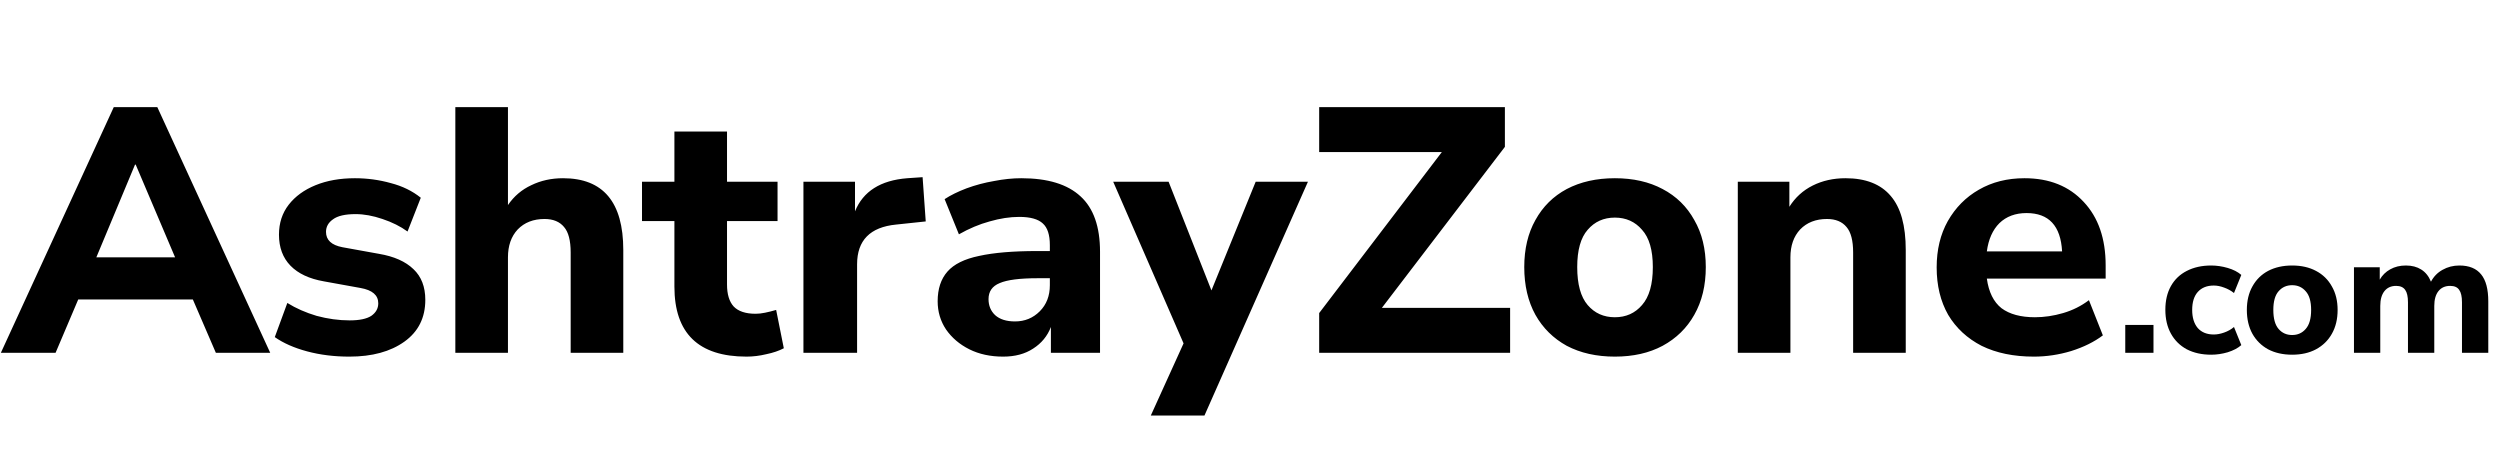
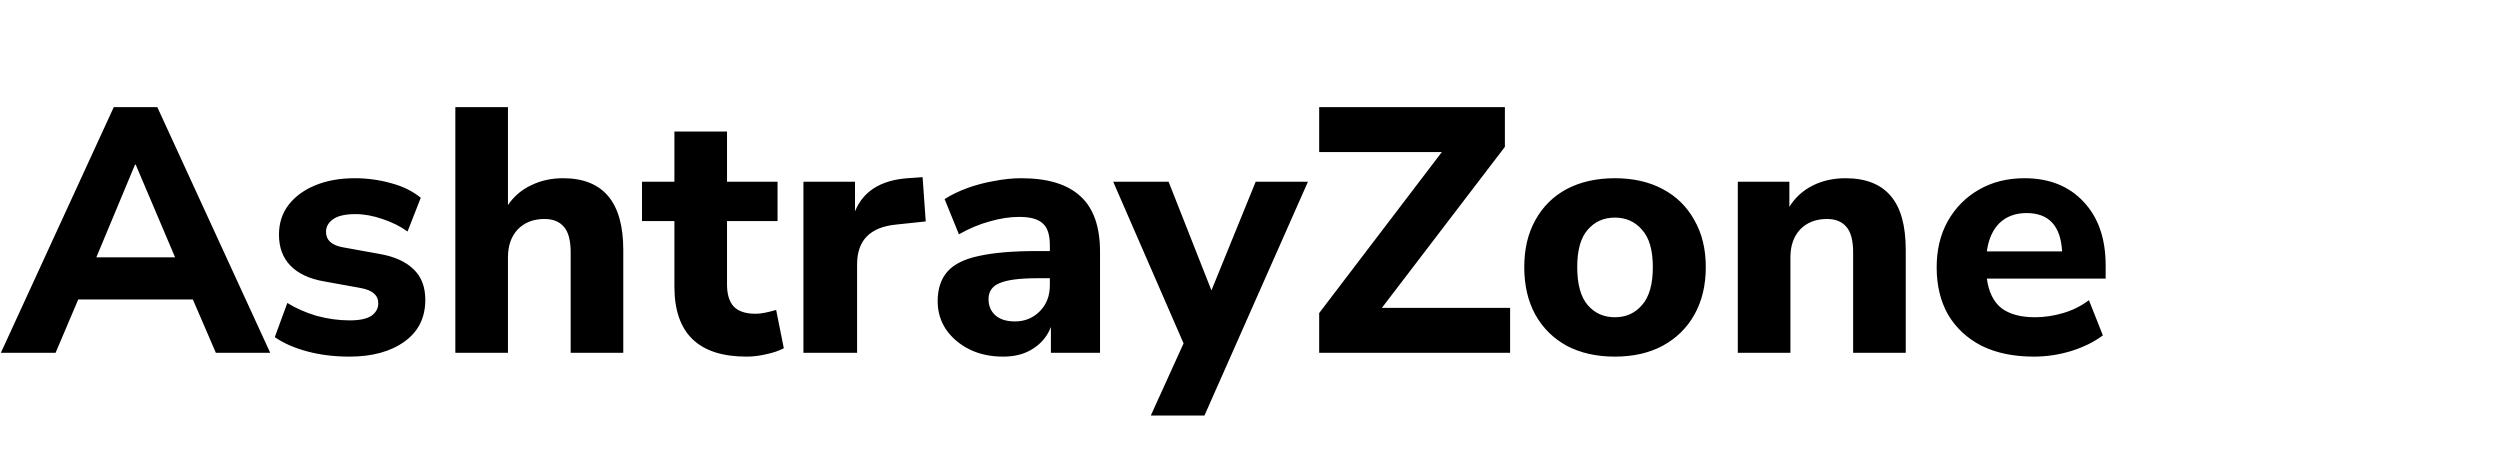
<svg xmlns="http://www.w3.org/2000/svg" width="574" height="109" viewBox="0 0 574 109" fill="none">
-   <path d="M487.96 81V74.6H494.44V81H487.96ZM507.685 81.44C505.551 81.44 503.685 81.027 502.085 80.2C500.511 79.347 499.298 78.147 498.445 76.6C497.591 75.053 497.165 73.227 497.165 71.12C497.165 69.013 497.591 67.2 498.445 65.68C499.298 64.16 500.511 63 502.085 62.2C503.685 61.373 505.551 60.96 507.685 60.96C508.938 60.96 510.205 61.147 511.485 61.52C512.765 61.893 513.805 62.427 514.605 63.12L512.925 67.28C512.258 66.747 511.511 66.333 510.685 66.04C509.858 65.72 509.058 65.56 508.285 65.56C506.711 65.56 505.485 66.053 504.605 67.04C503.751 68 503.325 69.373 503.325 71.16C503.325 72.92 503.751 74.307 504.605 75.32C505.485 76.307 506.711 76.8 508.285 76.8C509.031 76.8 509.818 76.653 510.645 76.36C511.498 76.067 512.258 75.64 512.925 75.08L514.605 79.24C513.805 79.933 512.765 80.48 511.485 80.88C510.205 81.253 508.938 81.44 507.685 81.44ZM526.276 81.44C524.169 81.44 522.329 81.027 520.756 80.2C519.209 79.347 518.009 78.16 517.156 76.64C516.302 75.093 515.876 73.267 515.876 71.16C515.876 69.08 516.302 67.28 517.156 65.76C518.009 64.213 519.209 63.027 520.756 62.2C522.329 61.373 524.169 60.96 526.276 60.96C528.382 60.96 530.209 61.373 531.756 62.2C533.329 63.027 534.542 64.213 535.396 65.76C536.276 67.28 536.716 69.08 536.716 71.16C536.716 73.267 536.276 75.093 535.396 76.64C534.542 78.16 533.329 79.347 531.756 80.2C530.209 81.027 528.382 81.44 526.276 81.44ZM526.276 76.92C527.556 76.92 528.596 76.453 529.396 75.52C530.222 74.587 530.636 73.133 530.636 71.16C530.636 69.213 530.222 67.787 529.396 66.88C528.596 65.947 527.556 65.48 526.276 65.48C524.996 65.48 523.956 65.947 523.156 66.88C522.356 67.787 521.956 69.213 521.956 71.16C521.956 73.133 522.356 74.587 523.156 75.52C523.956 76.453 524.996 76.92 526.276 76.92ZM540.47 81V61.36H546.39V64.2C546.977 63.187 547.777 62.4 548.79 61.84C549.83 61.253 551.03 60.96 552.39 60.96C553.777 60.96 554.95 61.267 555.91 61.88C556.897 62.493 557.644 63.427 558.15 64.68C558.764 63.507 559.644 62.6 560.79 61.96C561.964 61.293 563.257 60.96 564.67 60.96C566.91 60.96 568.577 61.64 569.67 63C570.764 64.333 571.31 66.4 571.31 69.2V81H565.27V69.4C565.27 68.093 565.057 67.147 564.63 66.56C564.23 65.947 563.537 65.64 562.55 65.64C561.404 65.64 560.51 66.04 559.87 66.84C559.23 67.64 558.91 68.773 558.91 70.24V81H552.87V69.4C552.87 68.093 552.657 67.147 552.23 66.56C551.804 65.947 551.11 65.64 550.15 65.64C549.004 65.64 548.11 66.04 547.47 66.84C546.83 67.64 546.51 68.773 546.51 70.24V81H540.47Z" fill="black" />
  <path d="M0.2 81L26.12 24.6H36.12L62.04 81H49.56L44.28 68.76H17.96L12.76 81H0.2ZM31 37.8L22.12 59.08H40.2L31.16 37.8H31ZM80.211 81.88C76.745 81.88 73.518 81.48 70.531 80.68C67.545 79.88 65.065 78.787 63.091 77.4L65.971 69.56C67.945 70.787 70.185 71.773 72.691 72.52C75.251 73.213 77.785 73.56 80.291 73.56C82.531 73.56 84.185 73.213 85.251 72.52C86.318 71.773 86.851 70.813 86.851 69.64C86.851 67.773 85.491 66.6 82.771 66.12L74.371 64.6C71.011 64.013 68.451 62.813 66.691 61C64.931 59.187 64.051 56.813 64.051 53.88C64.051 51.213 64.798 48.92 66.291 47C67.785 45.08 69.838 43.587 72.451 42.52C75.065 41.453 78.078 40.92 81.491 40.92C84.318 40.92 87.065 41.293 89.731 42.04C92.398 42.733 94.691 43.853 96.611 45.4L93.571 53.16C91.971 51.987 90.051 51.027 87.811 50.28C85.625 49.533 83.571 49.16 81.651 49.16C79.251 49.16 77.518 49.56 76.451 50.36C75.385 51.107 74.851 52.067 74.851 53.24C74.851 55.107 76.105 56.28 78.611 56.76L87.011 58.28C90.478 58.867 93.118 60.04 94.931 61.8C96.745 63.507 97.651 65.853 97.651 68.84C97.651 72.947 96.051 76.147 92.851 78.44C89.651 80.733 85.438 81.88 80.211 81.88ZM104.546 81V24.6H116.626V47.08C118.013 45.053 119.8 43.533 121.986 42.52C124.173 41.453 126.6 40.92 129.266 40.92C138.493 40.92 143.106 46.413 143.106 57.4V81H131.026V57.96C131.026 55.24 130.52 53.293 129.506 52.12C128.493 50.893 127 50.28 125.026 50.28C122.466 50.28 120.413 51.08 118.866 52.68C117.373 54.28 116.626 56.413 116.626 59.08V81H104.546ZM171.404 81.88C160.364 81.88 154.844 76.52 154.844 65.8V50.76H147.404V41.72H154.844V30.2H166.924V41.72H178.524V50.76H166.924V65.32C166.924 67.56 167.431 69.24 168.444 70.36C169.511 71.48 171.191 72.04 173.484 72.04C174.178 72.04 174.898 71.96 175.644 71.8C176.444 71.64 177.298 71.427 178.204 71.16L179.964 79.96C178.844 80.547 177.511 81 175.964 81.32C174.418 81.693 172.898 81.88 171.404 81.88ZM184.468 81V41.72H196.308V48.52C198.175 43.933 202.175 41.4 208.308 40.92L211.828 40.68L212.548 50.84L205.748 51.56C199.775 52.147 196.788 55.187 196.788 60.68V81H184.468ZM230.326 81.88C227.393 81.88 224.806 81.32 222.566 80.2C220.326 79.08 218.54 77.56 217.206 75.64C215.926 73.72 215.286 71.56 215.286 69.16C215.286 66.333 216.033 64.067 217.526 62.36C219.02 60.653 221.446 59.453 224.806 58.76C228.166 58.013 232.62 57.64 238.166 57.64H241.046V56.28C241.046 53.933 240.513 52.28 239.446 51.32C238.38 50.307 236.566 49.8 234.006 49.8C231.873 49.8 229.606 50.147 227.206 50.84C224.86 51.48 222.513 52.467 220.166 53.8L216.886 45.72C218.273 44.813 219.953 43.987 221.926 43.24C223.953 42.493 226.06 41.933 228.246 41.56C230.433 41.133 232.513 40.92 234.486 40.92C240.566 40.92 245.1 42.307 248.086 45.08C251.073 47.8 252.566 52.04 252.566 57.8V81H241.286V75.08C240.486 77.16 239.126 78.813 237.206 80.04C235.34 81.267 233.046 81.88 230.326 81.88ZM233.046 73.8C235.286 73.8 237.18 73.027 238.726 71.48C240.273 69.933 241.046 67.933 241.046 65.48V63.88H238.246C234.14 63.88 231.233 64.253 229.526 65C227.82 65.693 226.966 66.92 226.966 68.68C226.966 70.173 227.473 71.4 228.486 72.36C229.553 73.32 231.073 73.8 233.046 73.8ZM264.227 95.4L271.747 78.84L255.587 41.72H268.307L278.147 66.68L288.307 41.72H300.307L276.547 95.4H264.227ZM302.883 81V71.88L331.043 34.92H302.883V24.6H345.523V33.72L317.283 70.68H346.723V81H302.883ZM370.77 81.88C366.557 81.88 362.877 81.053 359.73 79.4C356.637 77.693 354.237 75.32 352.53 72.28C350.823 69.187 349.97 65.533 349.97 61.32C349.97 57.16 350.823 53.56 352.53 50.52C354.237 47.427 356.637 45.053 359.73 43.4C362.877 41.747 366.557 40.92 370.77 40.92C374.983 40.92 378.637 41.747 381.73 43.4C384.877 45.053 387.303 47.427 389.01 50.52C390.77 53.56 391.65 57.16 391.65 61.32C391.65 65.533 390.77 69.187 389.01 72.28C387.303 75.32 384.877 77.693 381.73 79.4C378.637 81.053 374.983 81.88 370.77 81.88ZM370.77 72.84C373.33 72.84 375.41 71.907 377.01 70.04C378.663 68.173 379.49 65.267 379.49 61.32C379.49 57.427 378.663 54.573 377.01 52.76C375.41 50.893 373.33 49.96 370.77 49.96C368.21 49.96 366.13 50.893 364.53 52.76C362.93 54.573 362.13 57.427 362.13 61.32C362.13 65.267 362.93 68.173 364.53 70.04C366.13 71.907 368.21 72.84 370.77 72.84ZM398.999 81V41.72H410.839V47.48C412.173 45.347 413.959 43.72 416.199 42.6C418.439 41.48 420.946 40.92 423.719 40.92C428.359 40.92 431.826 42.28 434.119 45C436.413 47.667 437.559 51.8 437.559 57.4V81H425.479V57.96C425.479 55.24 424.973 53.293 423.959 52.12C422.946 50.893 421.453 50.28 419.479 50.28C416.919 50.28 414.866 51.08 413.319 52.68C411.826 54.28 411.079 56.413 411.079 59.08V81H398.999ZM466.978 81.88C462.338 81.88 458.338 81.053 454.978 79.4C451.671 77.693 449.111 75.32 447.298 72.28C445.538 69.187 444.658 65.56 444.658 61.4C444.658 57.347 445.511 53.8 447.217 50.76C448.978 47.667 451.351 45.267 454.338 43.56C457.378 41.8 460.871 40.92 464.818 40.92C470.524 40.92 475.058 42.733 478.418 46.36C481.778 49.933 483.458 54.787 483.458 60.92V63.96H456.178C456.604 67.053 457.724 69.32 459.538 70.76C461.404 72.147 463.964 72.84 467.218 72.84C469.351 72.84 471.511 72.52 473.698 71.88C475.884 71.24 477.858 70.253 479.618 68.92L482.818 77C480.844 78.493 478.418 79.693 475.538 80.6C472.711 81.453 469.858 81.88 466.978 81.88ZM465.298 48.92C462.738 48.92 460.658 49.693 459.058 51.24C457.511 52.787 456.551 54.947 456.178 57.72H473.458C473.138 51.853 470.418 48.92 465.298 48.92Z" fill="black" />
</svg>